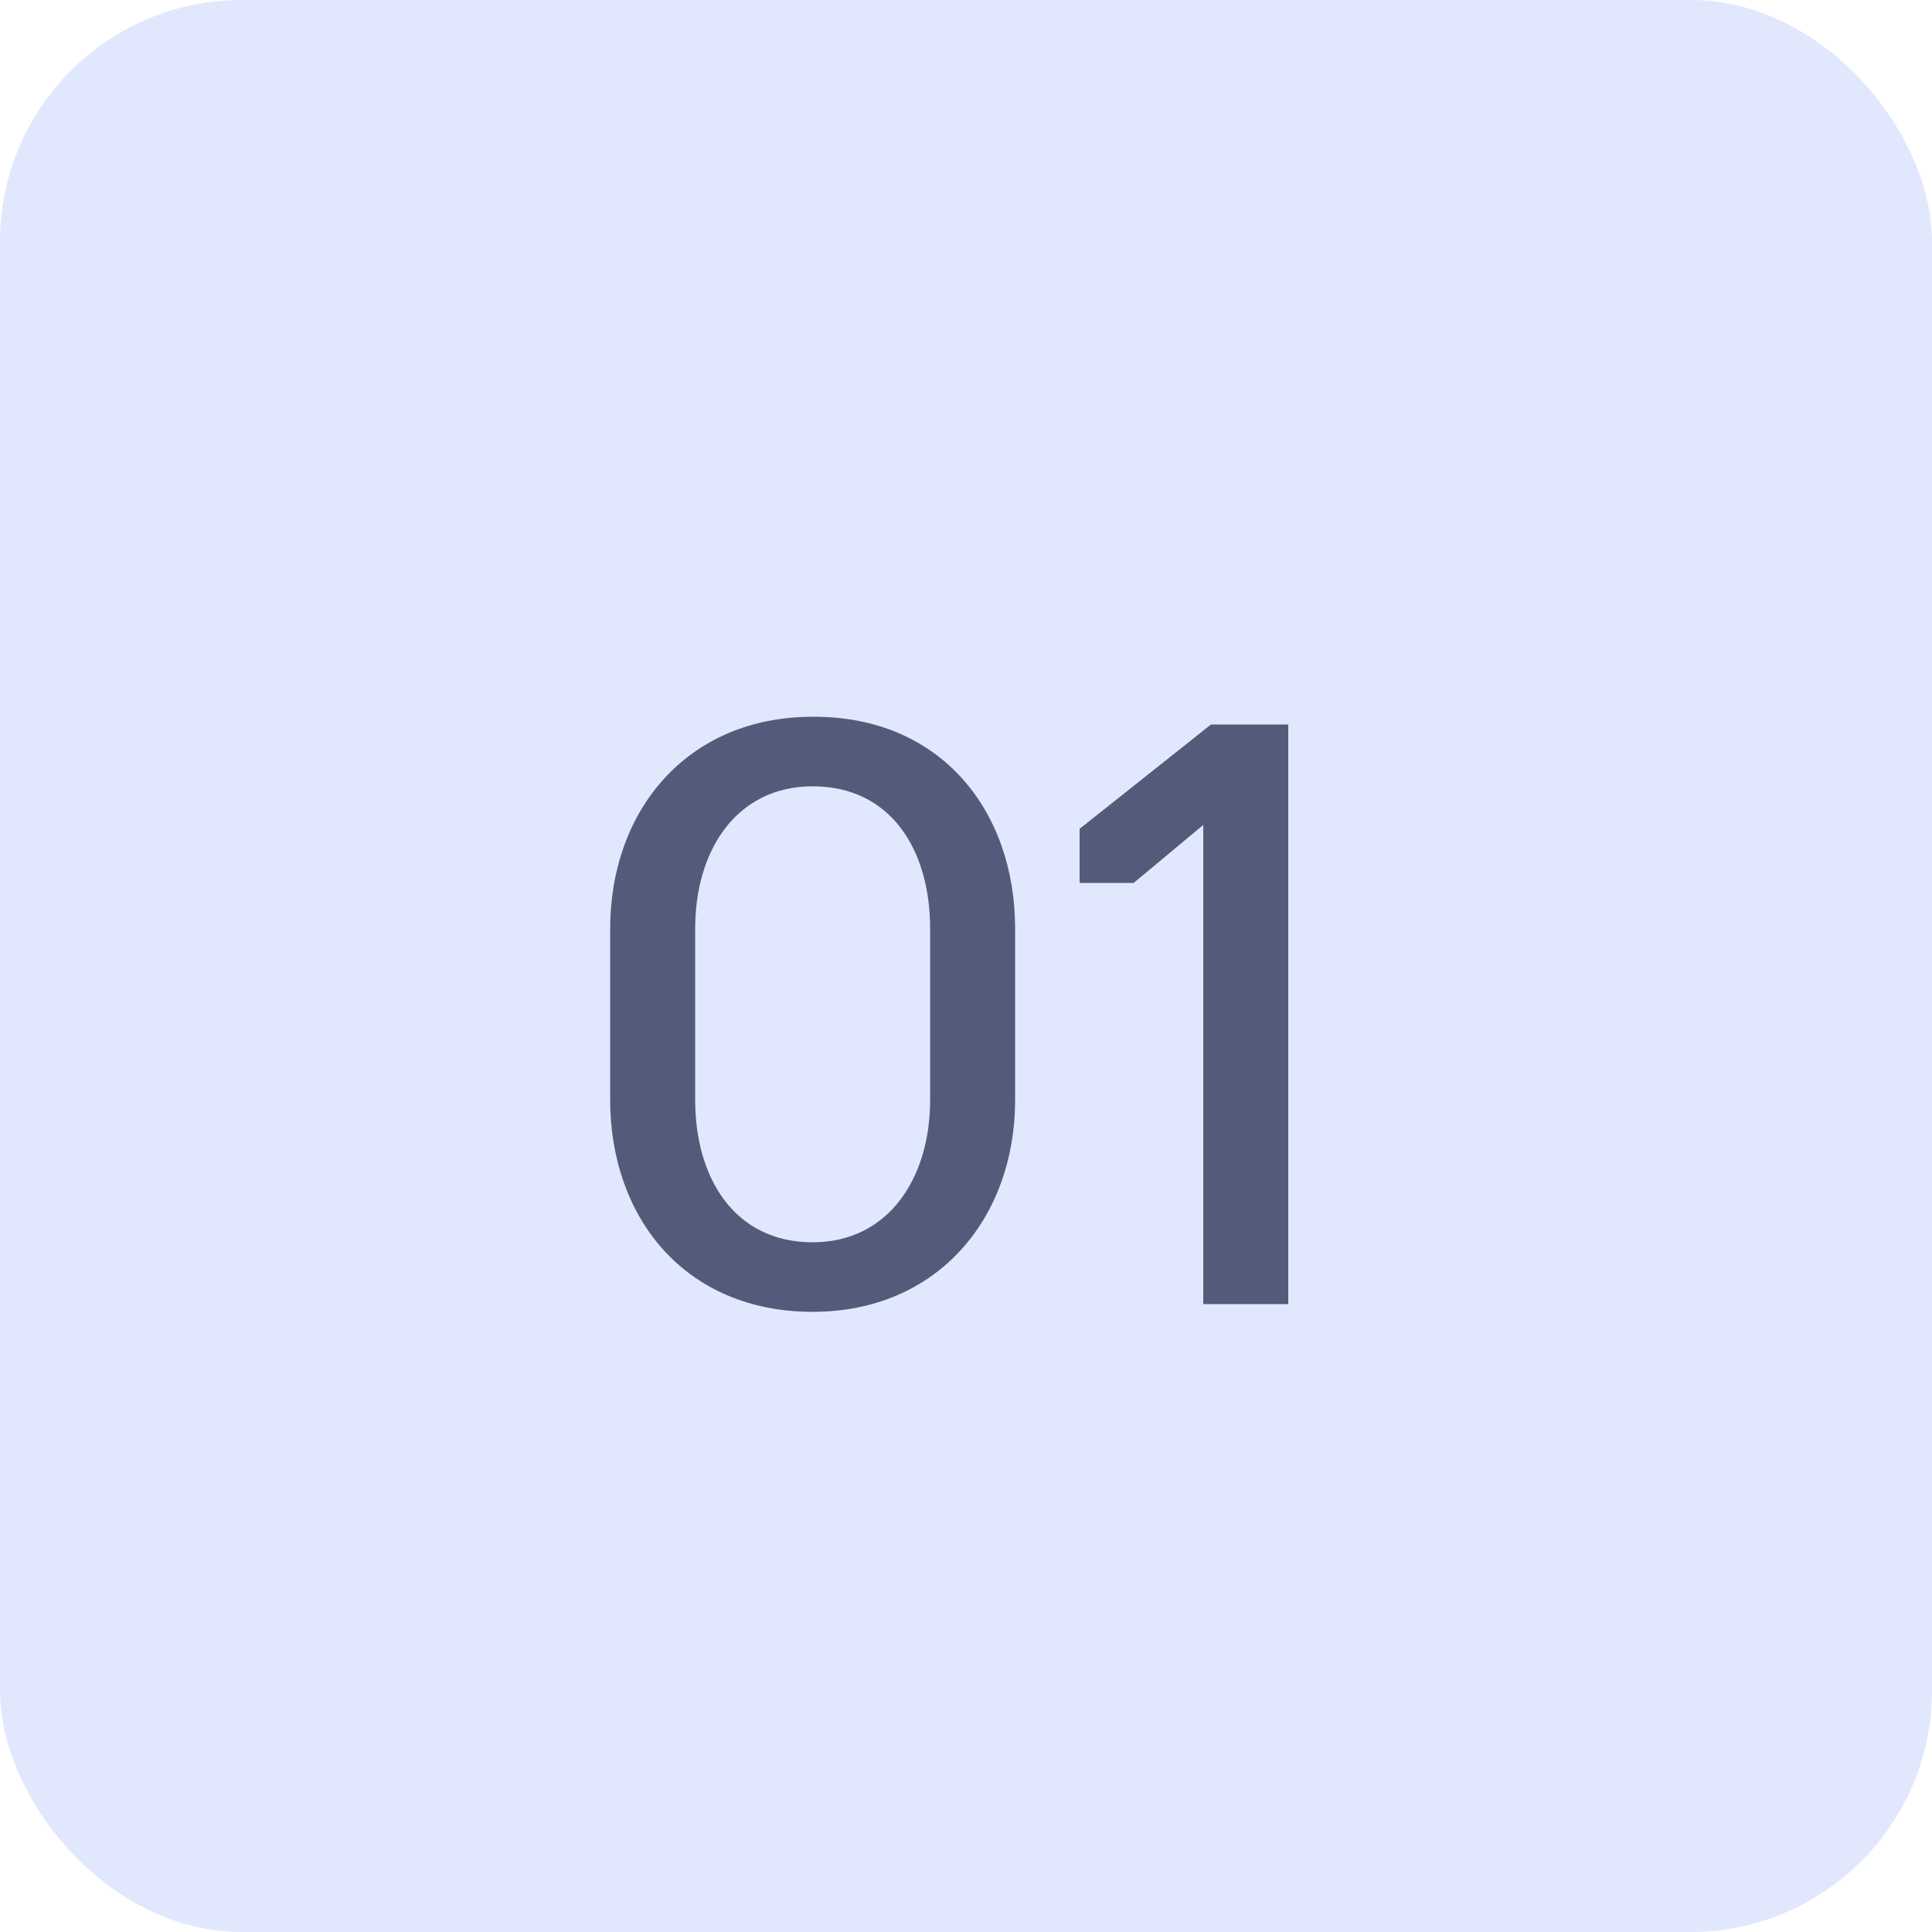
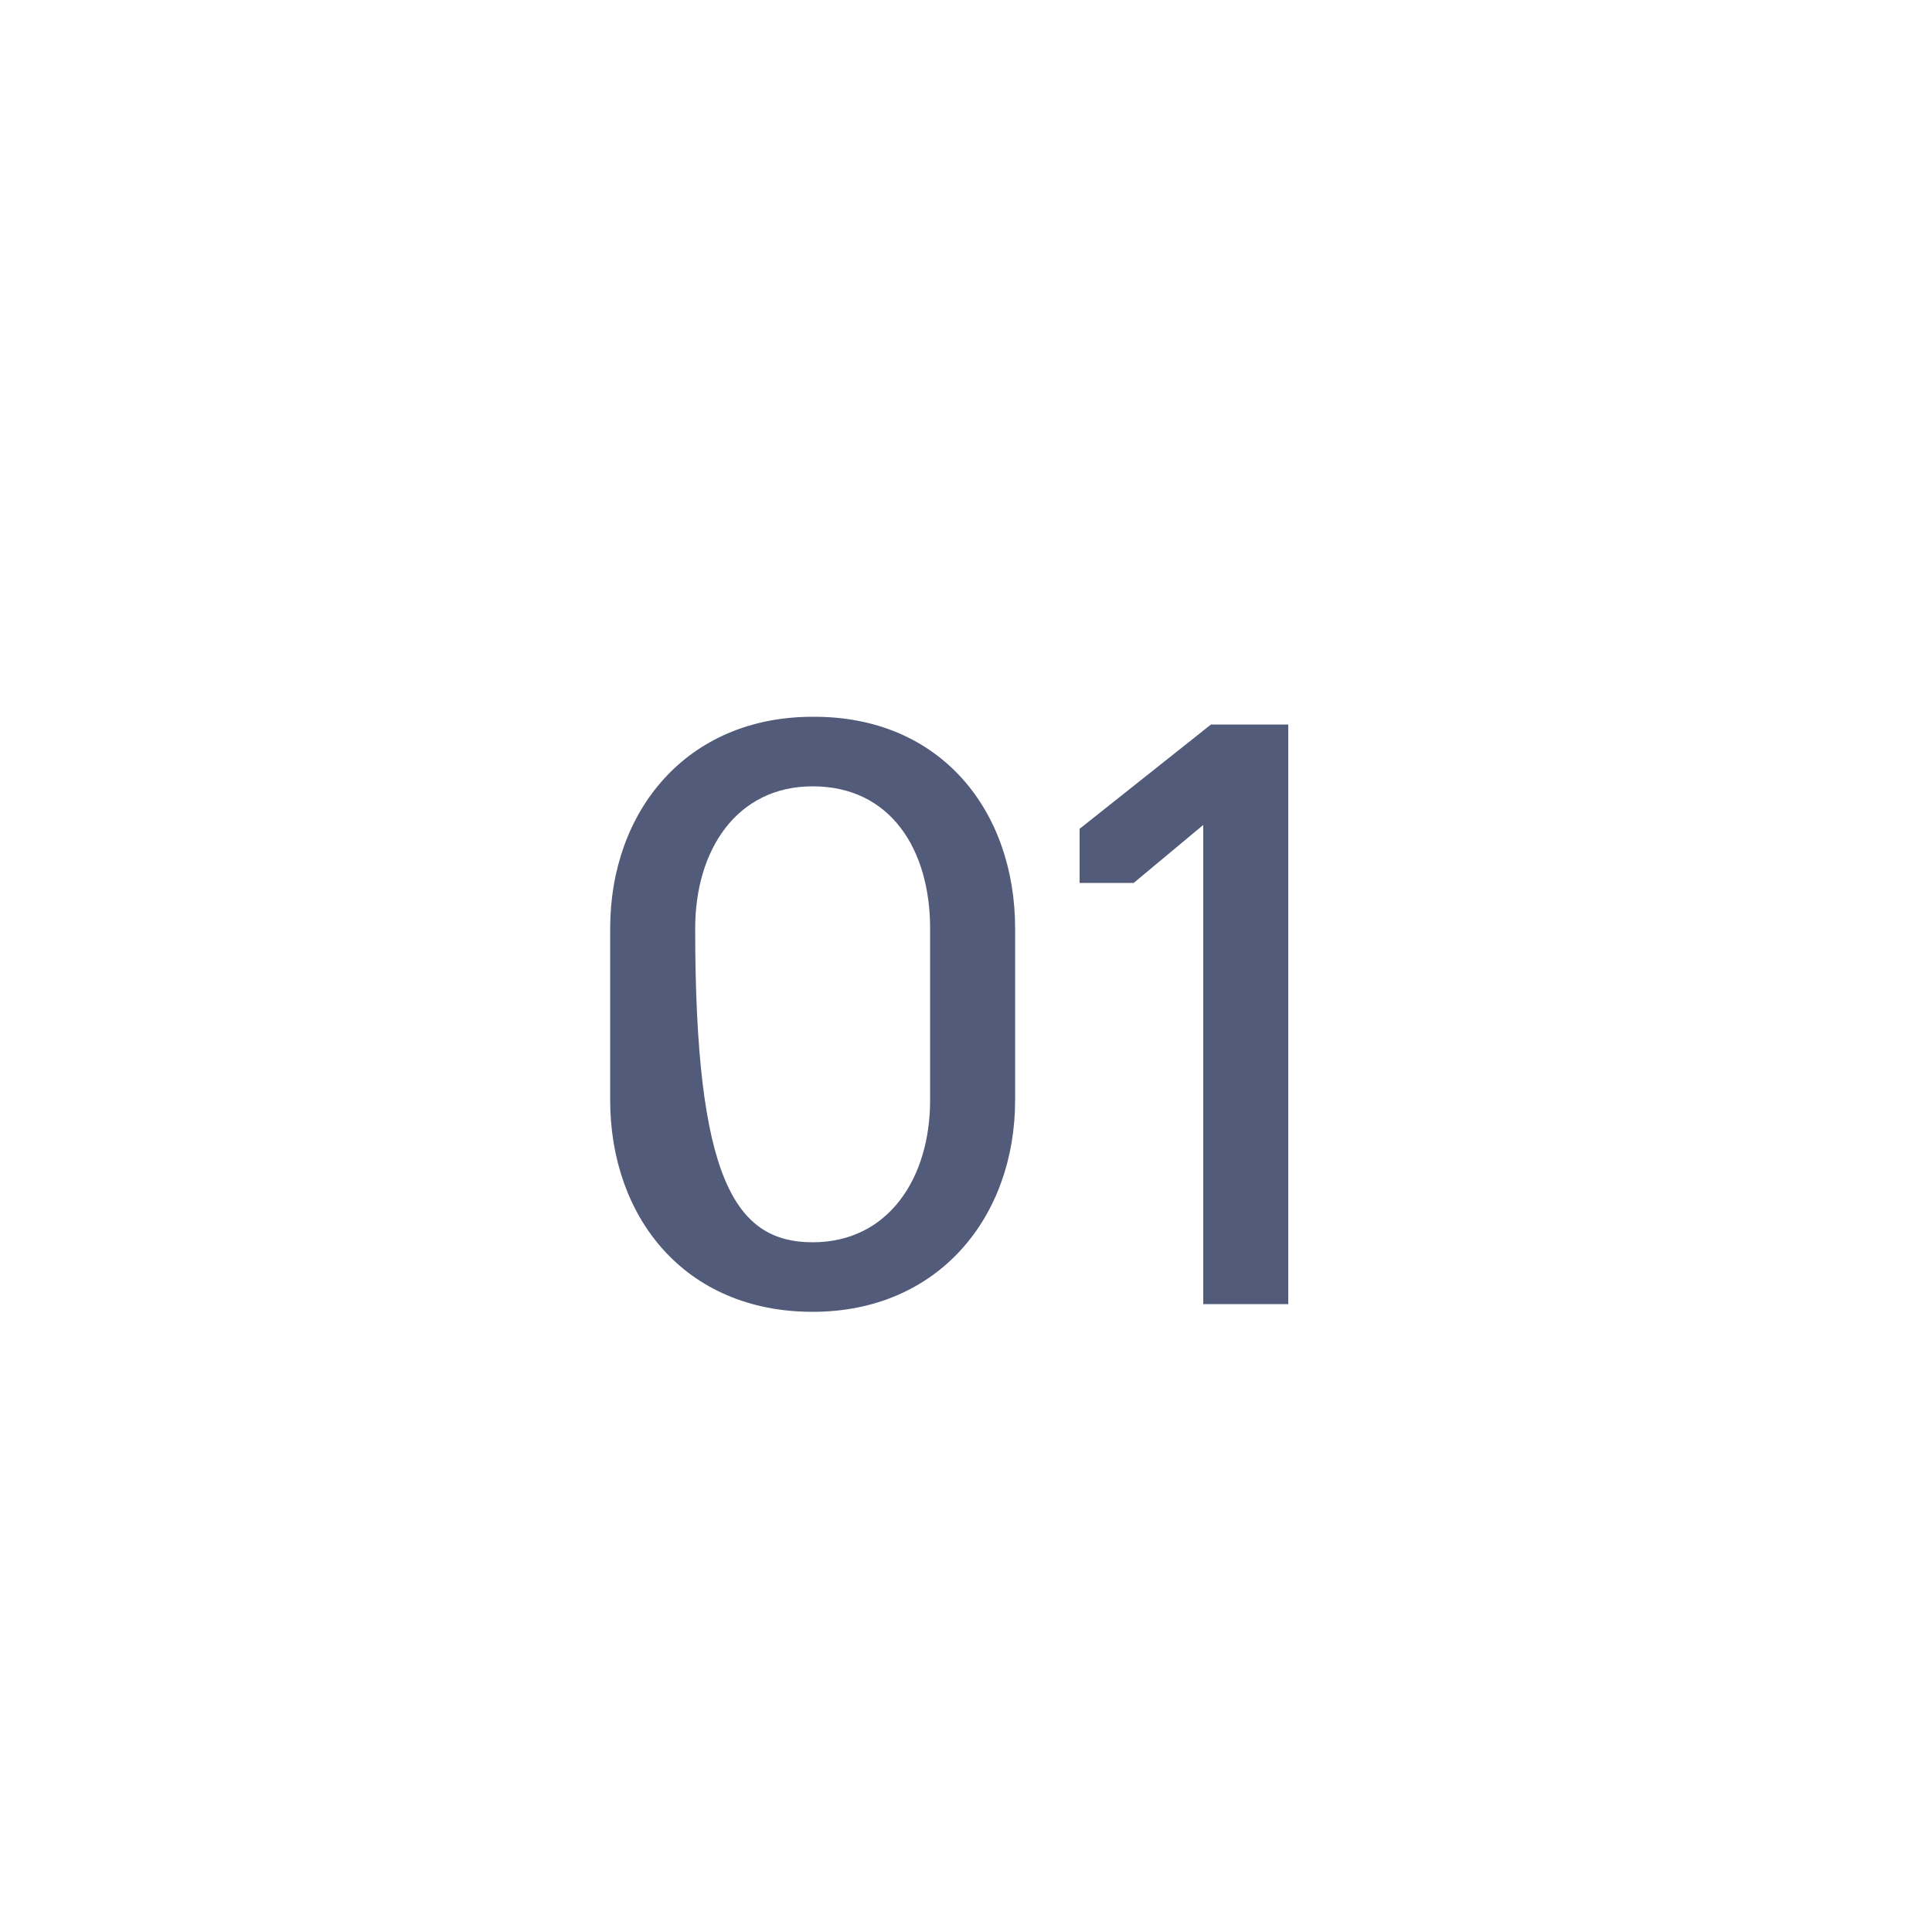
<svg xmlns="http://www.w3.org/2000/svg" width="40" height="40" viewBox="0 0 40 40" fill="none">
-   <rect width="40" height="40" rx="5" fill="#E1E8FE" />
-   <path d="M16.825 27.16C14.169 27.16 12.633 25.192 12.633 22.776V19.224C12.633 16.792 14.217 14.84 16.825 14.84C19.481 14.824 21.017 16.792 21.017 19.224V22.776C21.017 25.192 19.433 27.16 16.825 27.16ZM16.825 25.72C18.393 25.72 19.257 24.392 19.257 22.776V19.224C19.257 17.592 18.441 16.28 16.825 16.28C15.257 16.28 14.393 17.592 14.393 19.224V22.776C14.393 24.392 15.209 25.72 16.825 25.72ZM24.912 27V17.08L23.472 18.28H22.352V17.16L25.072 15H26.672V27H24.912Z" fill="#525C7A" />
+   <path d="M16.825 27.16C14.169 27.16 12.633 25.192 12.633 22.776V19.224C12.633 16.792 14.217 14.84 16.825 14.84C19.481 14.824 21.017 16.792 21.017 19.224V22.776C21.017 25.192 19.433 27.16 16.825 27.16ZM16.825 25.72C18.393 25.72 19.257 24.392 19.257 22.776V19.224C19.257 17.592 18.441 16.28 16.825 16.28C15.257 16.28 14.393 17.592 14.393 19.224C14.393 24.392 15.209 25.72 16.825 25.72ZM24.912 27V17.08L23.472 18.28H22.352V17.16L25.072 15H26.672V27H24.912Z" fill="#525C7A" />
</svg>